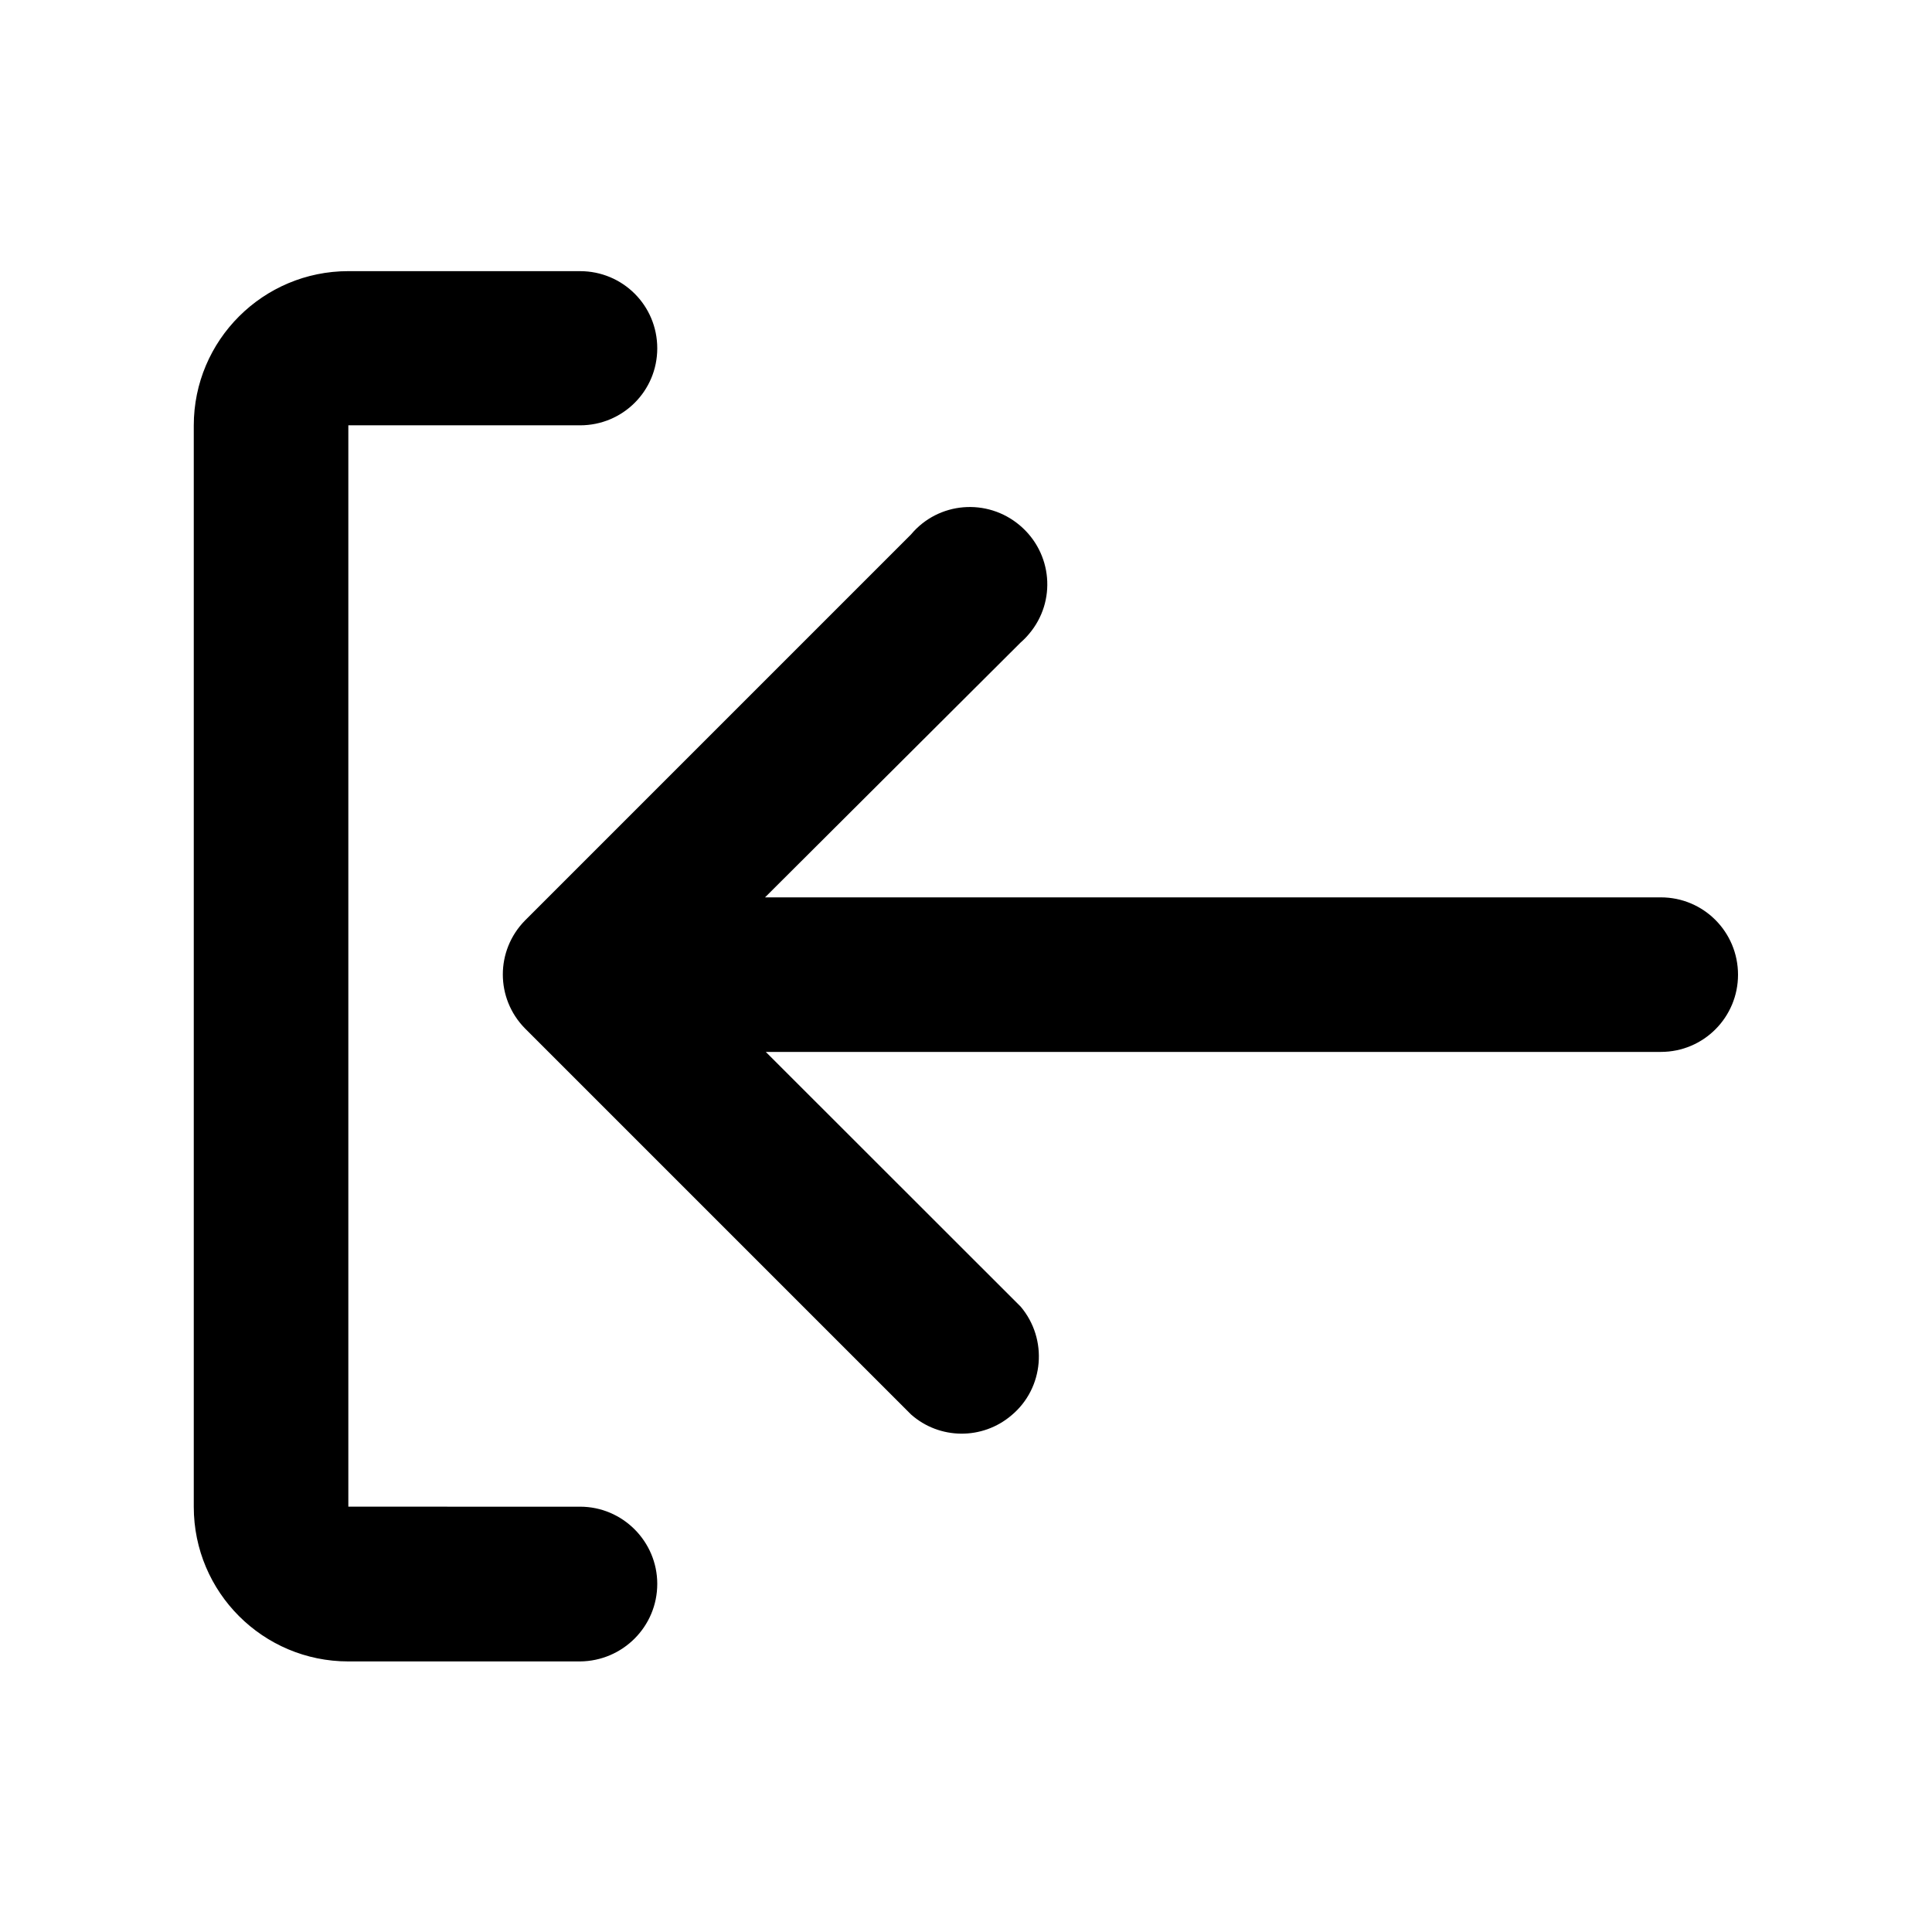
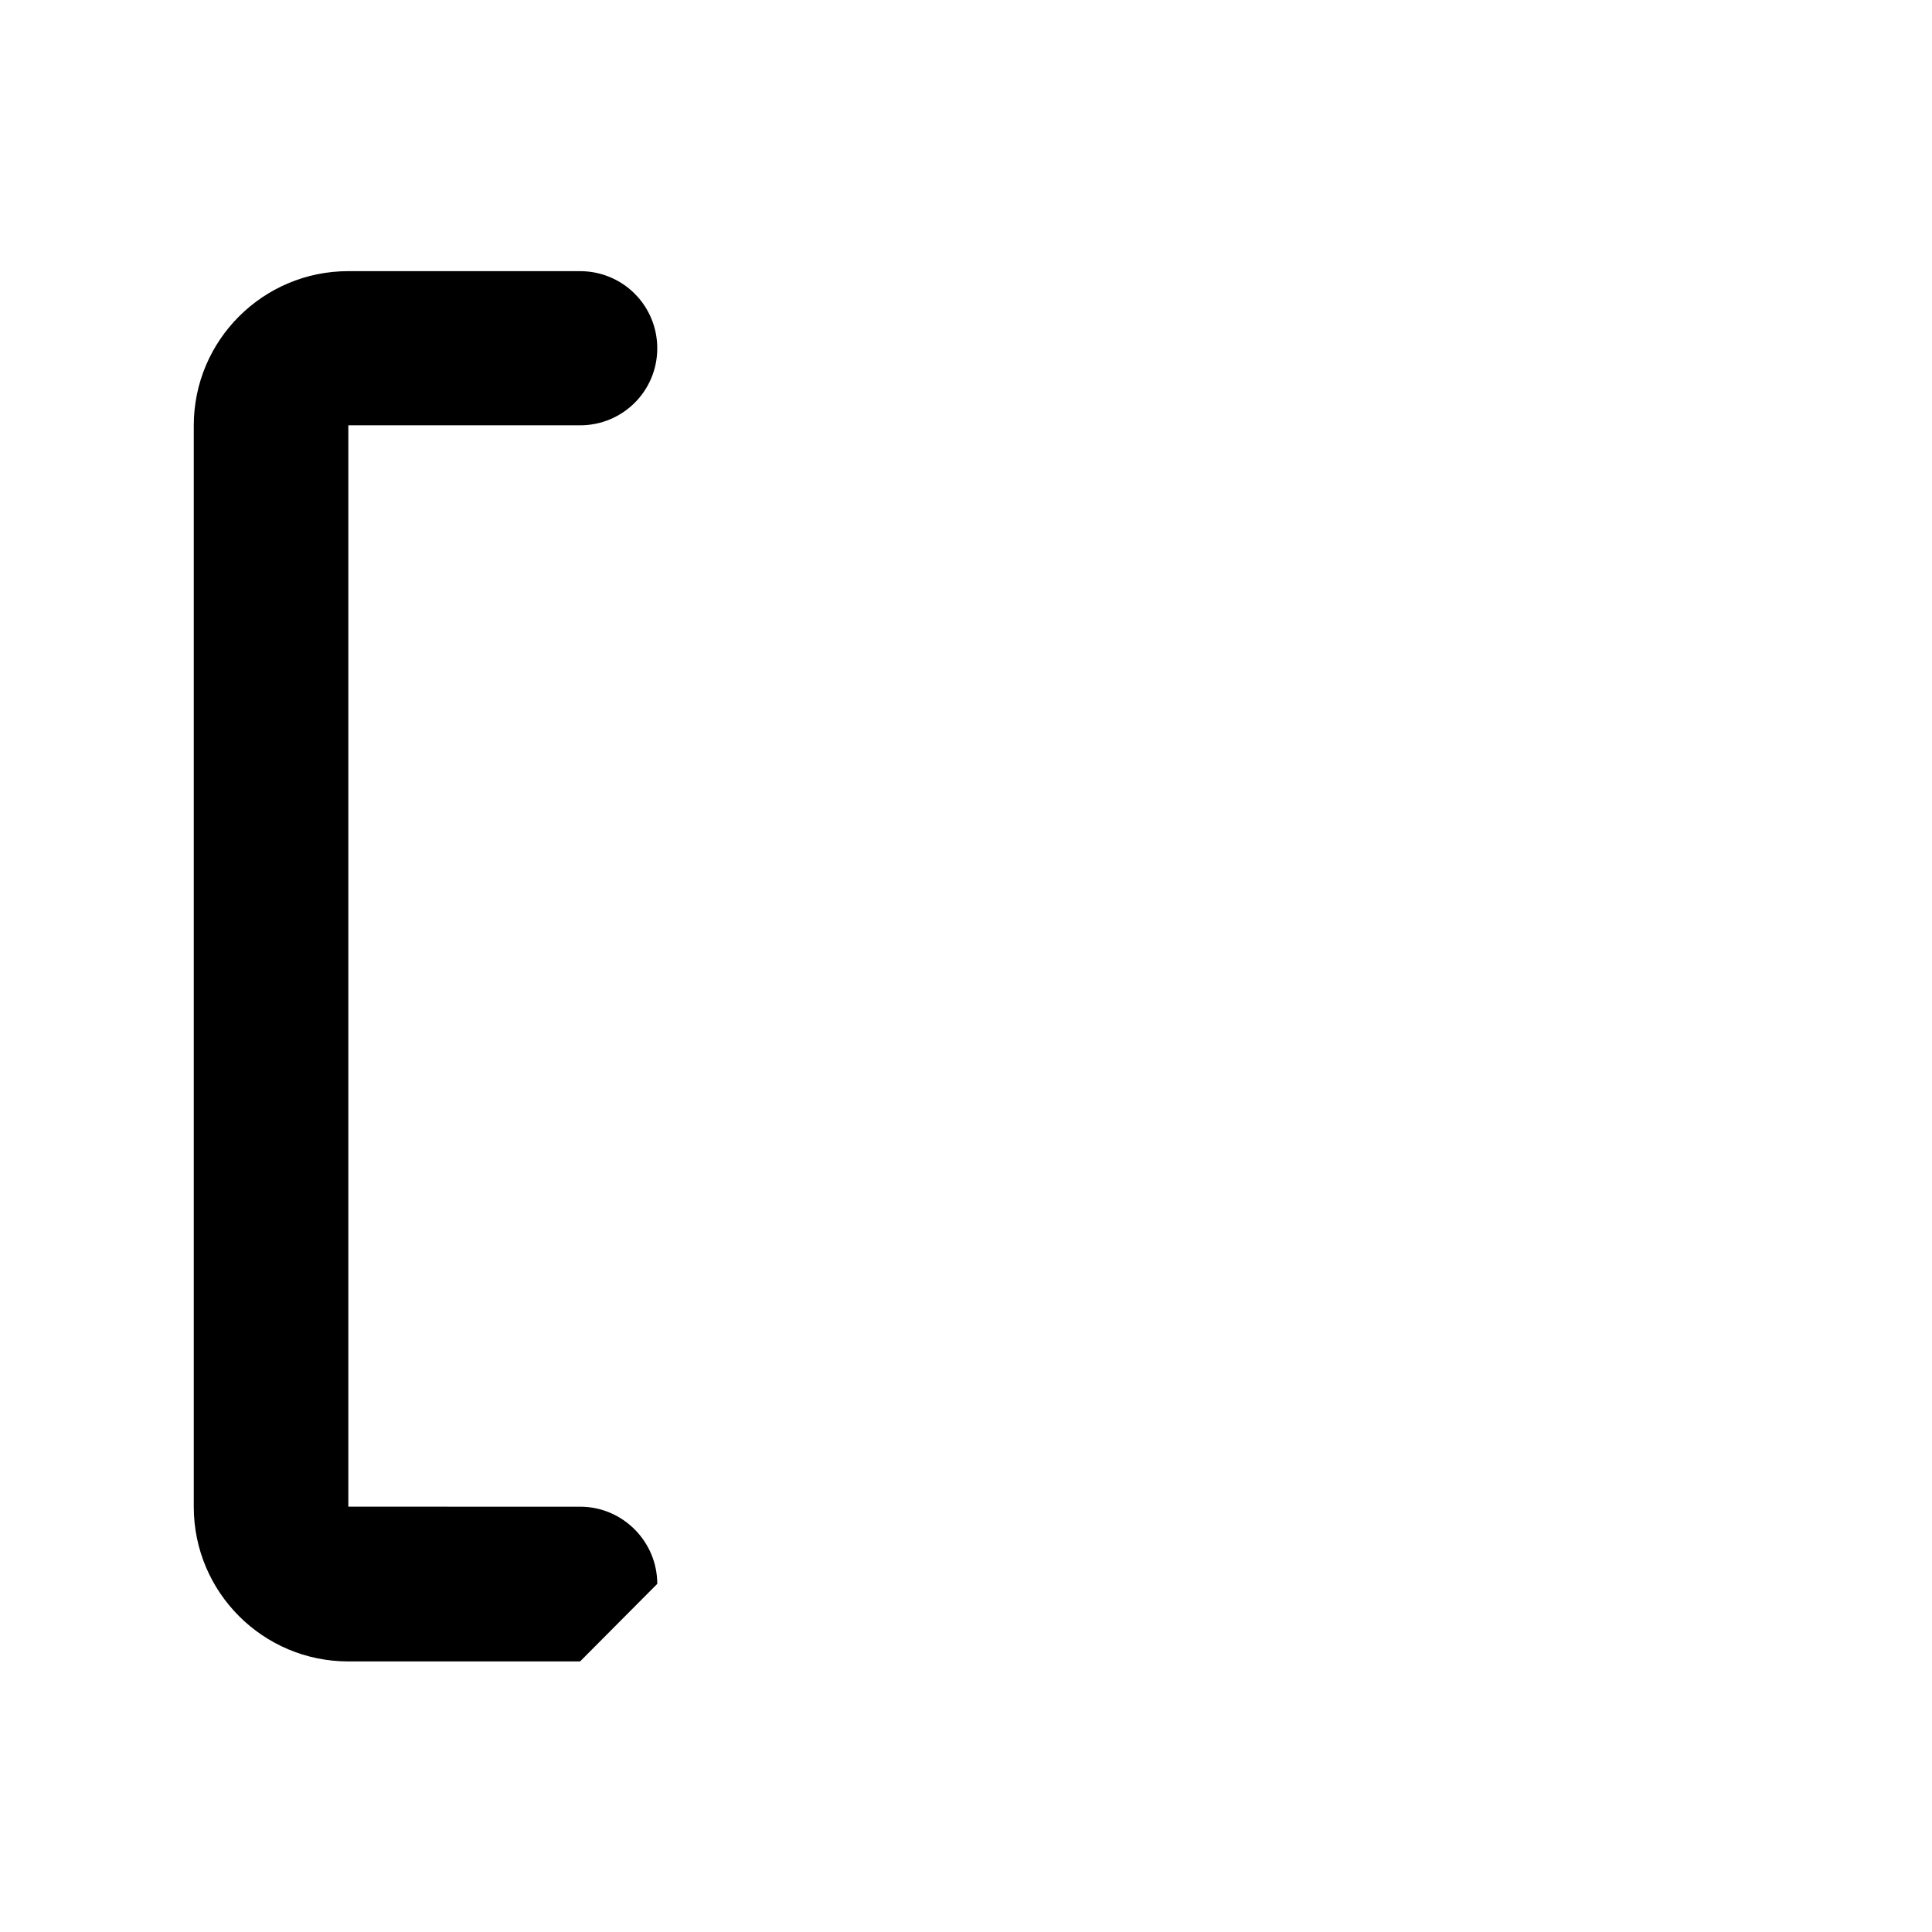
<svg xmlns="http://www.w3.org/2000/svg" fill="#000000" width="800px" height="800px" version="1.1" viewBox="144 144 512 512">
  <g>
-     <path d="m283.11 387.96c-7.809 7.961-7.809 20.605 0 28.566l102.32 102.32c7.559 6.699 18.941 6.801 26.652 0.203 8.613-7.203 9.672-20.152 2.418-28.766l-67.559-67.516h237.2c11.387 0 20.453-9.219 20.453-20.453 0-11.336-9.117-20.504-20.453-20.504h-237.4l67.762-67.562c0.754-0.656 1.512-1.41 2.215-2.266 7.305-8.613 6.195-21.461-2.469-28.766-8.664-7.309-21.562-6.25-28.816 2.414z" />
-     <path d="m318.18 563.74c0-11.234-9.168-20.453-20.453-20.453l-61.414-0.004v-286.57h61.414c11.336 0 20.453-9.117 20.453-20.402 0-11.387-9.168-20.453-20.453-20.453l-61.414-0.004c-22.57 0-40.961 18.289-40.961 40.91v286.57c0 22.621 18.34 40.961 40.961 40.961h61.414c11.285-0.102 20.453-9.219 20.453-20.555z" />
+     <path d="m318.18 563.74c0-11.234-9.168-20.453-20.453-20.453l-61.414-0.004v-286.57h61.414c11.336 0 20.453-9.117 20.453-20.402 0-11.387-9.168-20.453-20.453-20.453l-61.414-0.004c-22.57 0-40.961 18.289-40.961 40.91v286.57c0 22.621 18.34 40.961 40.961 40.961h61.414z" />
  </g>
</svg>